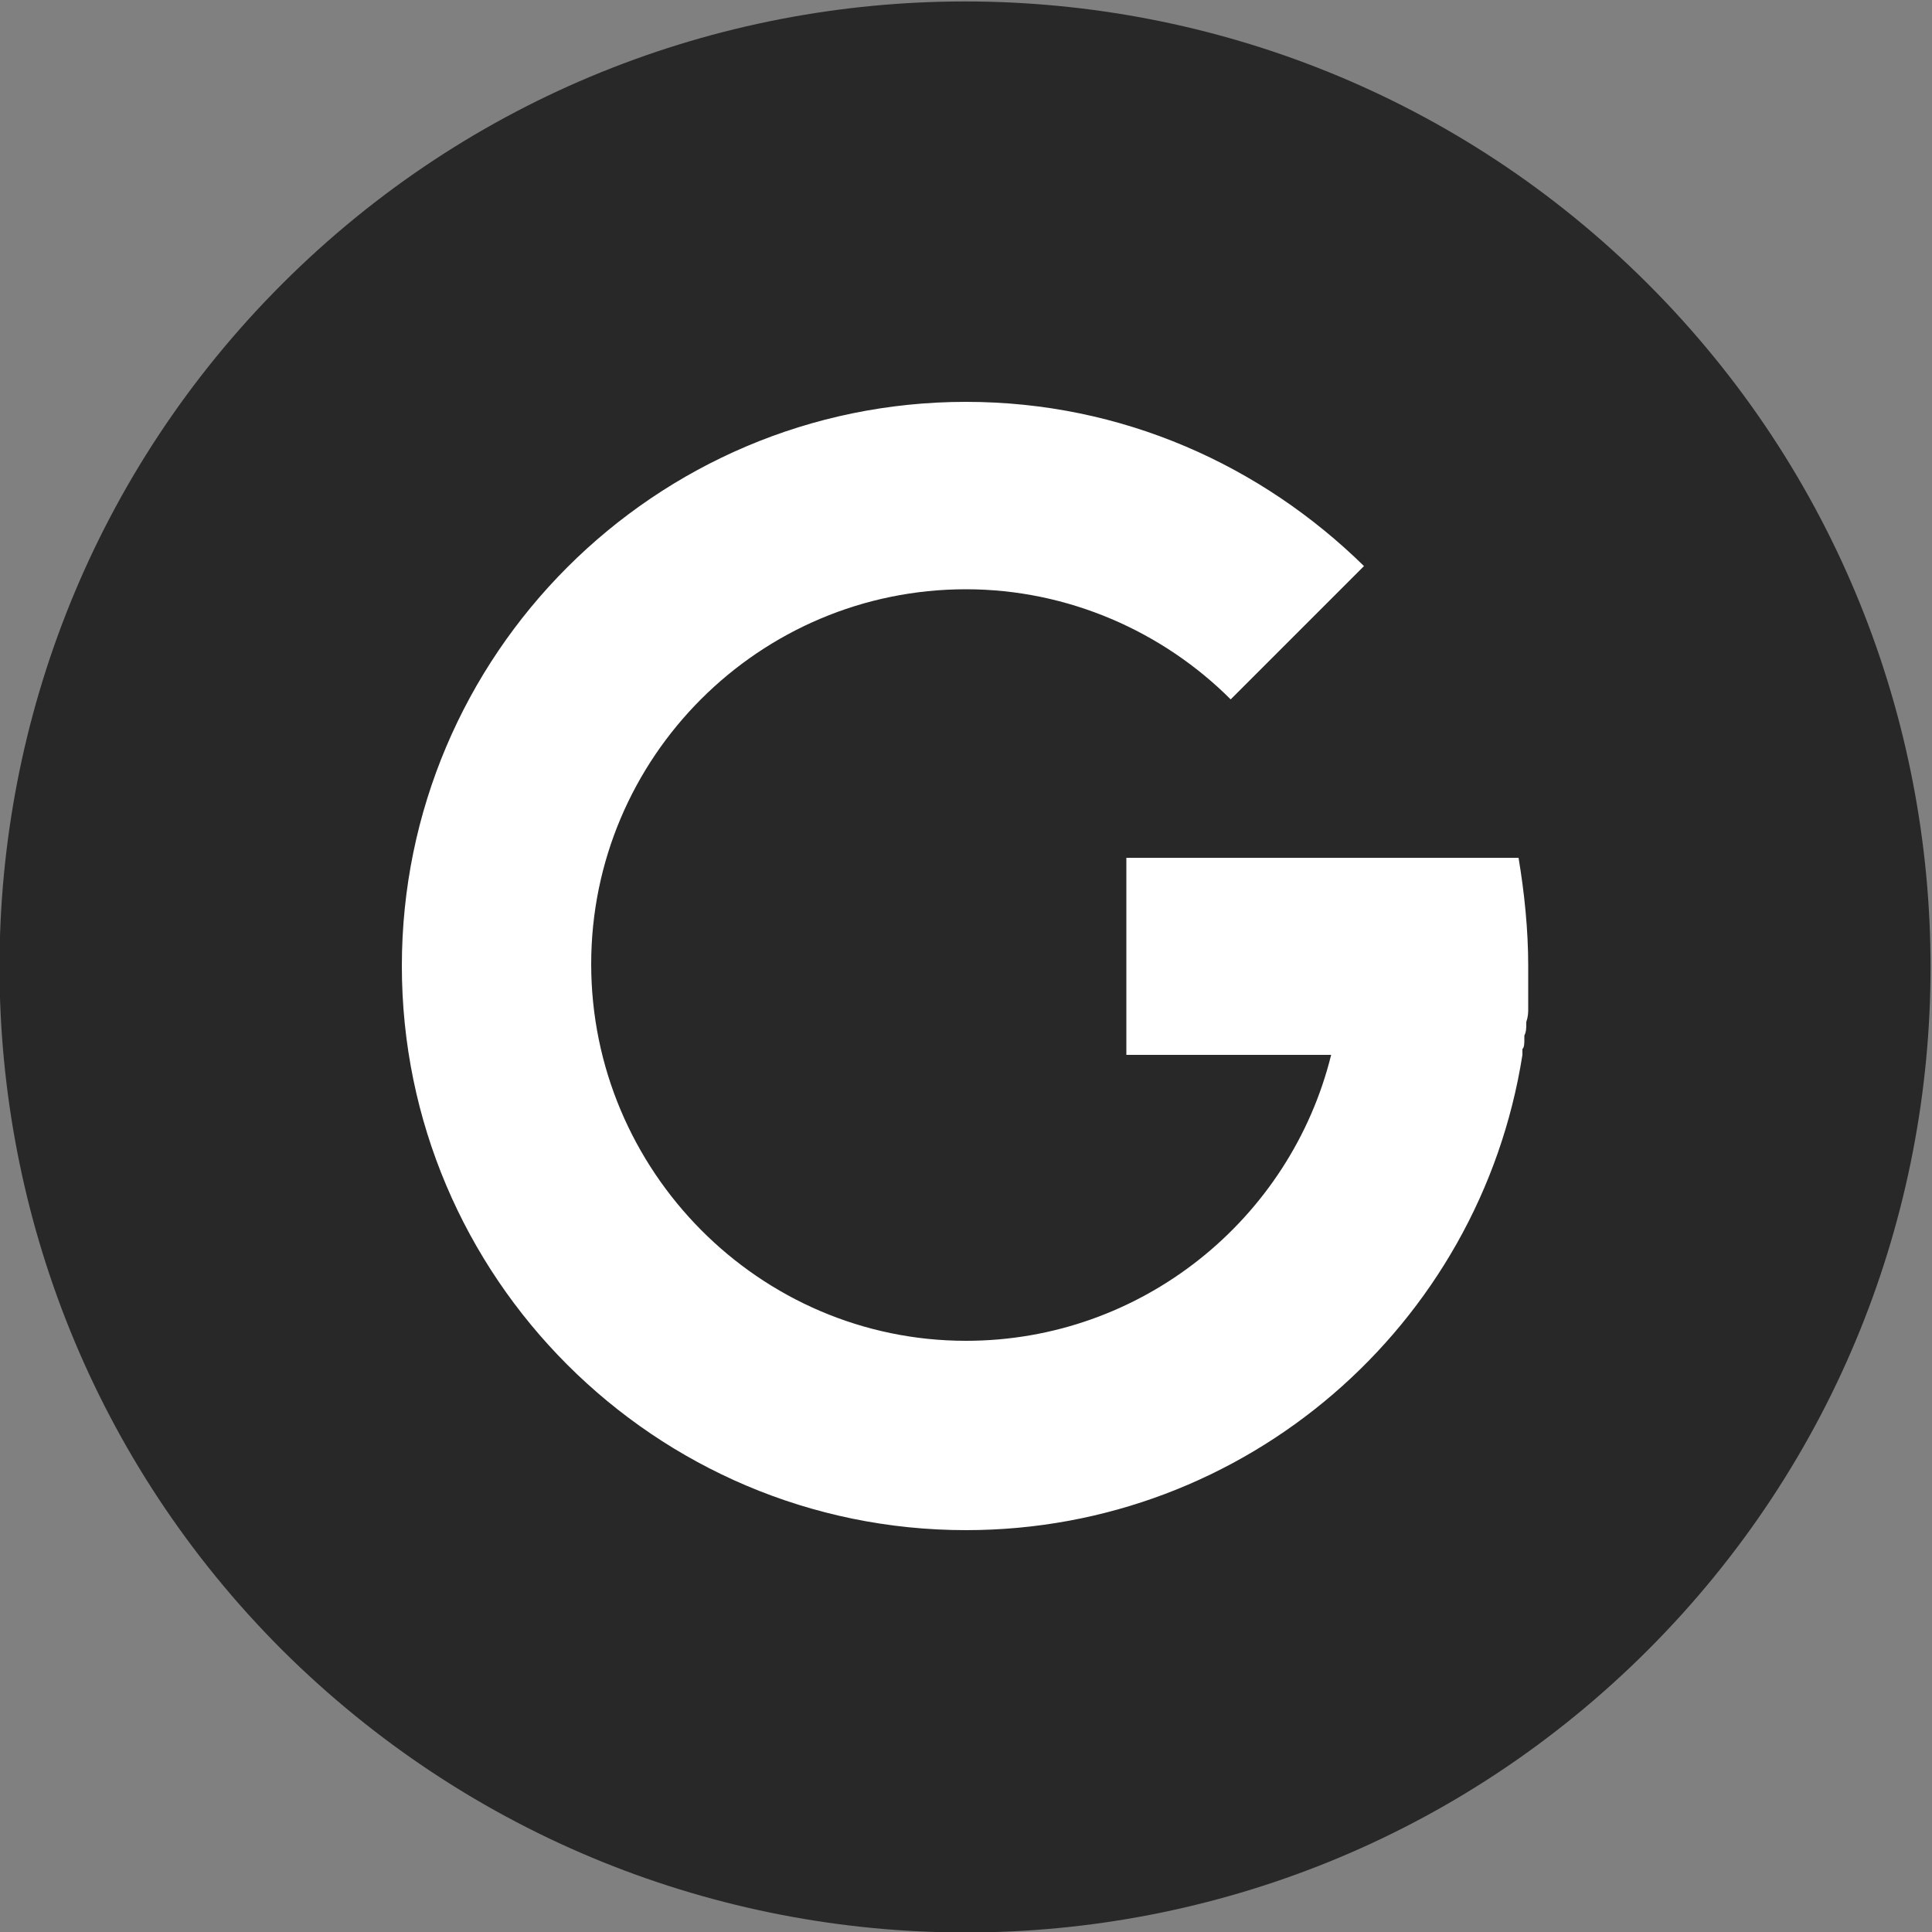
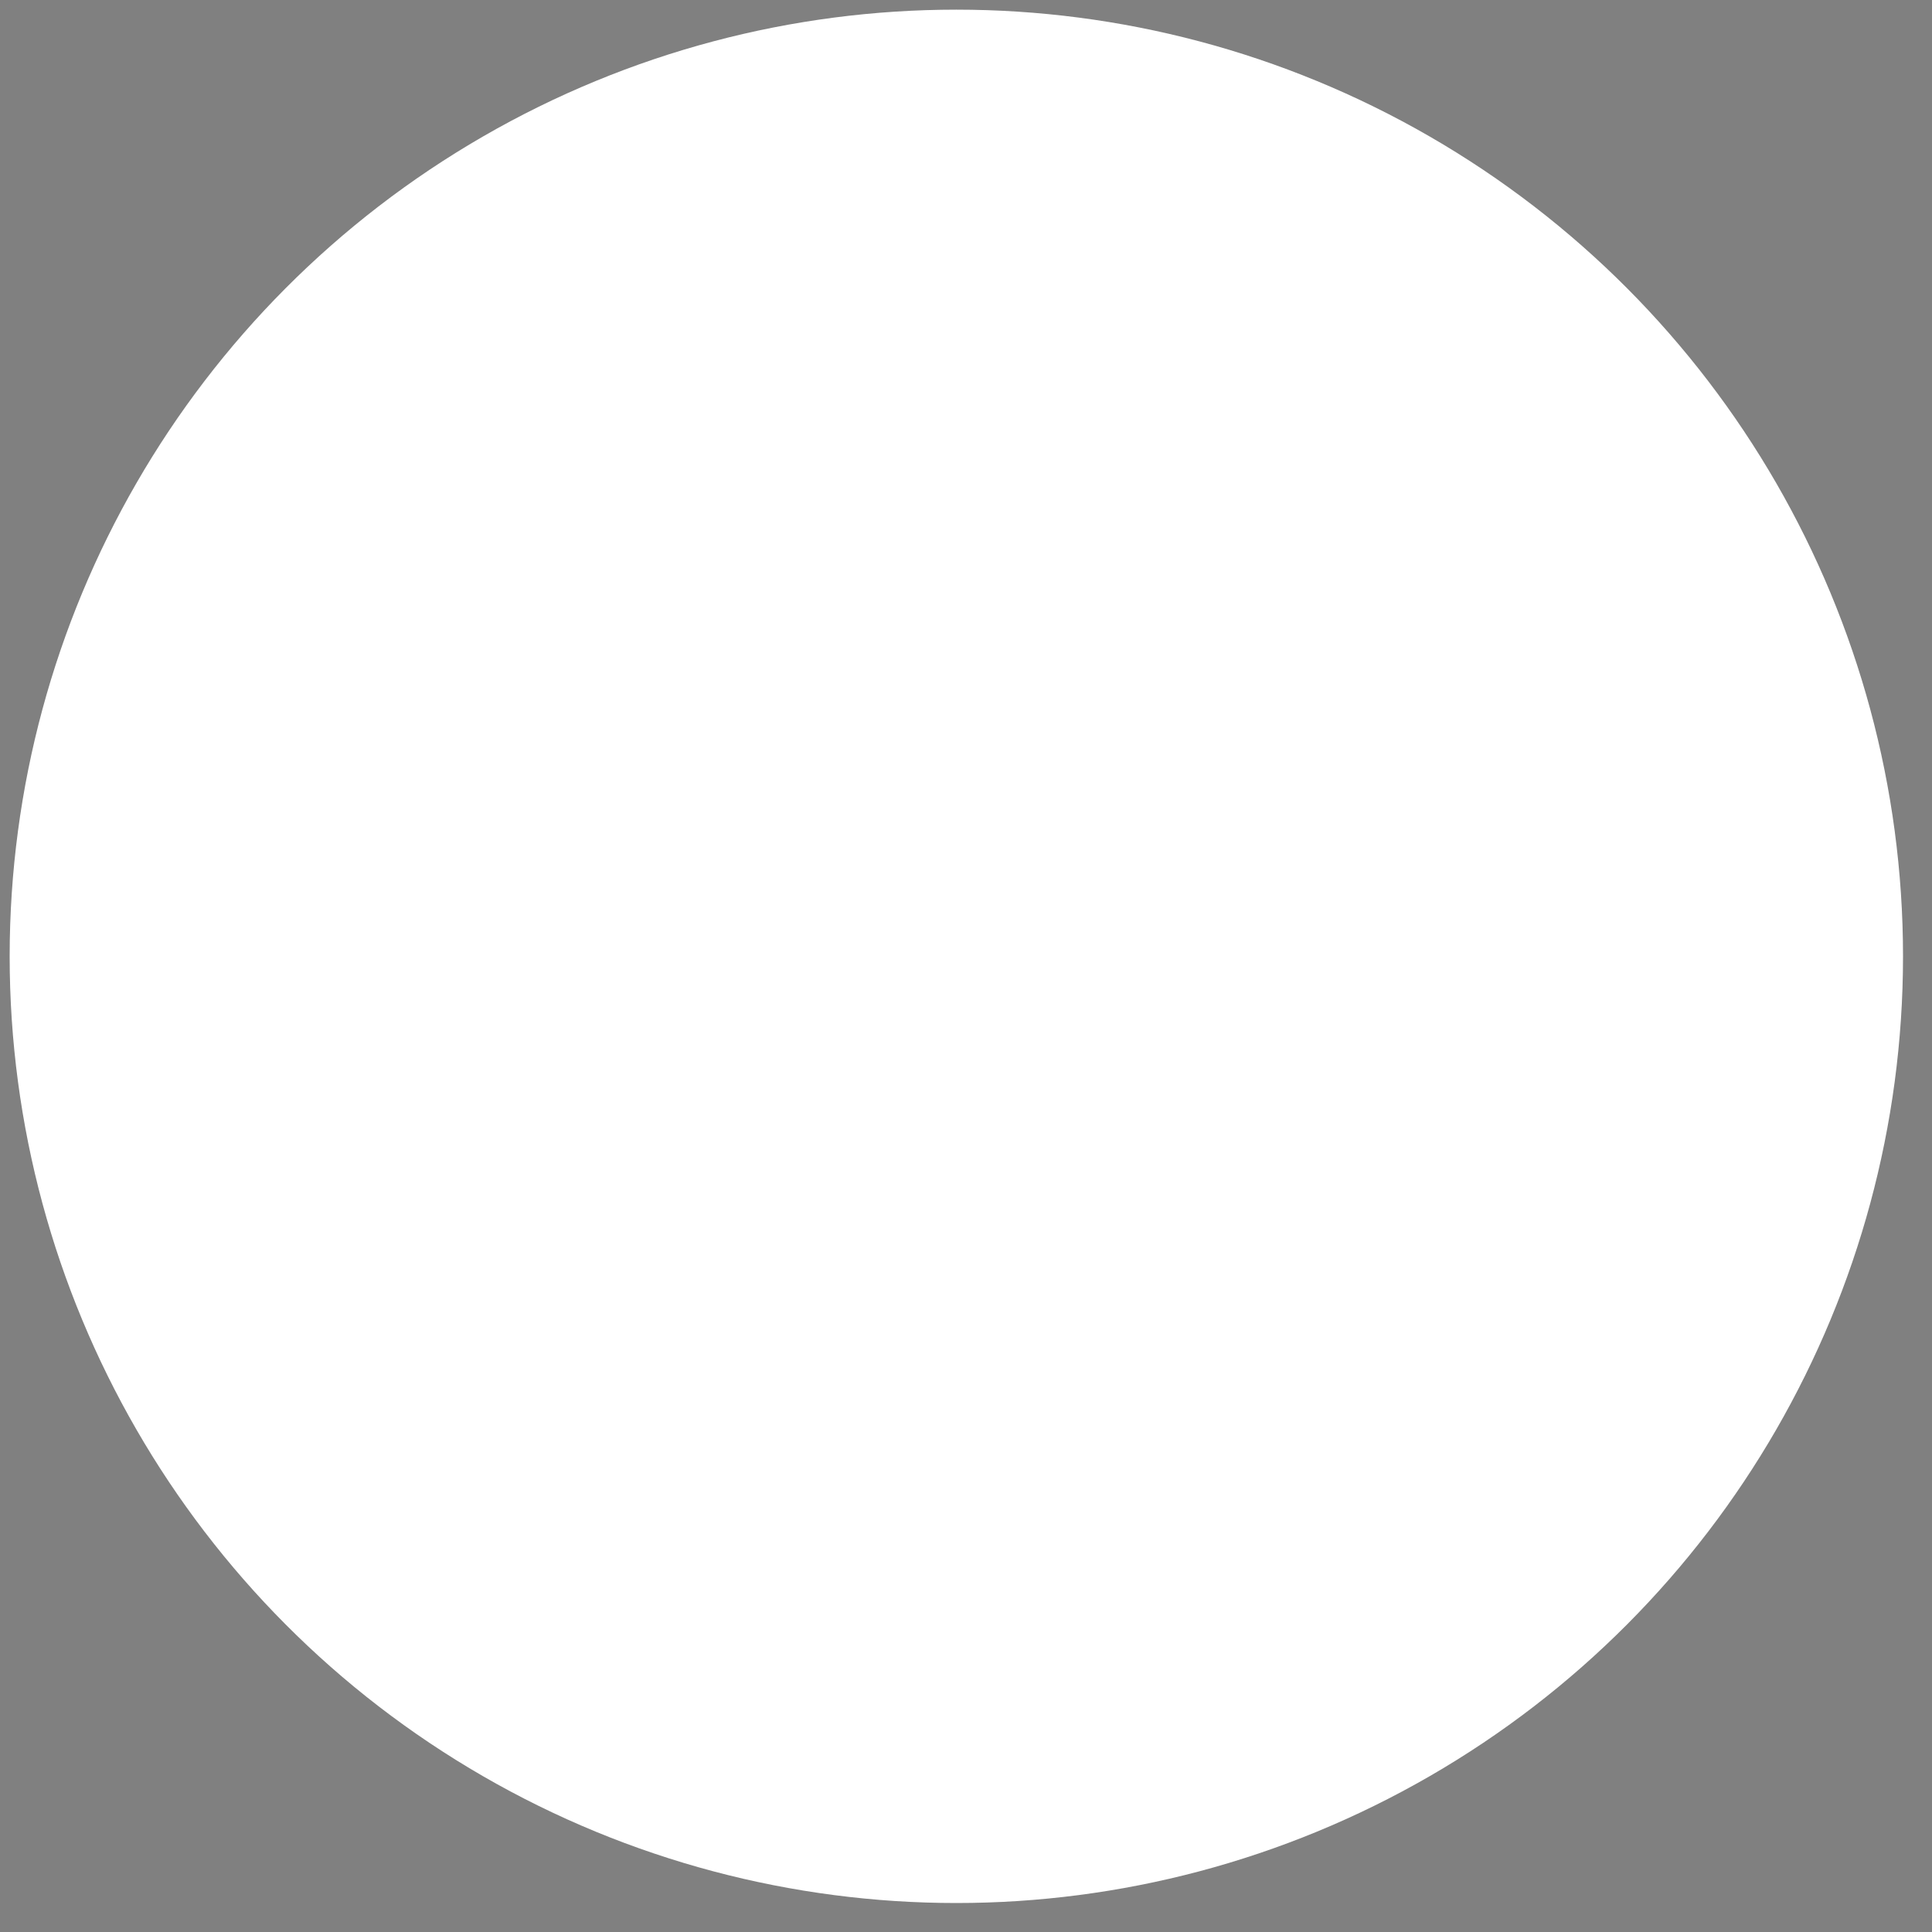
<svg xmlns="http://www.w3.org/2000/svg" version="1.1" id="Layer_1" x="0px" y="0px" viewBox="0 0 100 100" style="enable-background:new 0 0 100 100;" xml:space="preserve">
  <rect x="0" y="0" width="100" height="100" fill="#808080" stroke="none" />
  <style type="text/css">
  .st0{fill:#FFFFFF;}
  .st1{fill-rule:evenodd;clip-rule:evenodd;fill:#282828;}
</style>
  <circle class="st0" cx="49.5" cy="49.5" r="49" />
-   <path class="st1" d="M14.6,85.4c-19.5-19.5-19.5-51.2,0-70.7c19.5-19.5,51.2-19.5,70.7,0c19.5,19.5,19.5,51.2,0,70.7   S34.2,104.9,14.6,85.4L14.6,85.4z M50,20.8c8.1,0,15.3,3.3,20.6,8.5l-6.9,6.9c-3.5-3.5-8.4-5.7-13.7-5.7c-10.7,0-19.4,8.7-19.4,19.4   S39.3,69.4,50,69.4c9.1,0,16.8-6.3,18.9-14.8H58.3V44.4h10.3h10c0.3,1.8,0.5,3.7,0.5,5.6c0,0.2,0,0.5,0,0.7l0,0l0,0   c0,0.2,0,0.5,0,0.7l0,0c0,0.2,0,0.5,0,0.7l0,0.1c0,0.2,0,0.4-0.1,0.7l0,0.1c0,0.2,0,0.4-0.1,0.6l0,0.2c0,0.2,0,0.4-0.1,0.5   c0,0.1,0,0.1,0,0.2l0,0.1h0C76.6,68.6,64.5,79.2,50,79.2c-16.1,0-29.2-13.1-29.2-29.2S33.9,20.8,50,20.8L50,20.8z" />
</svg>